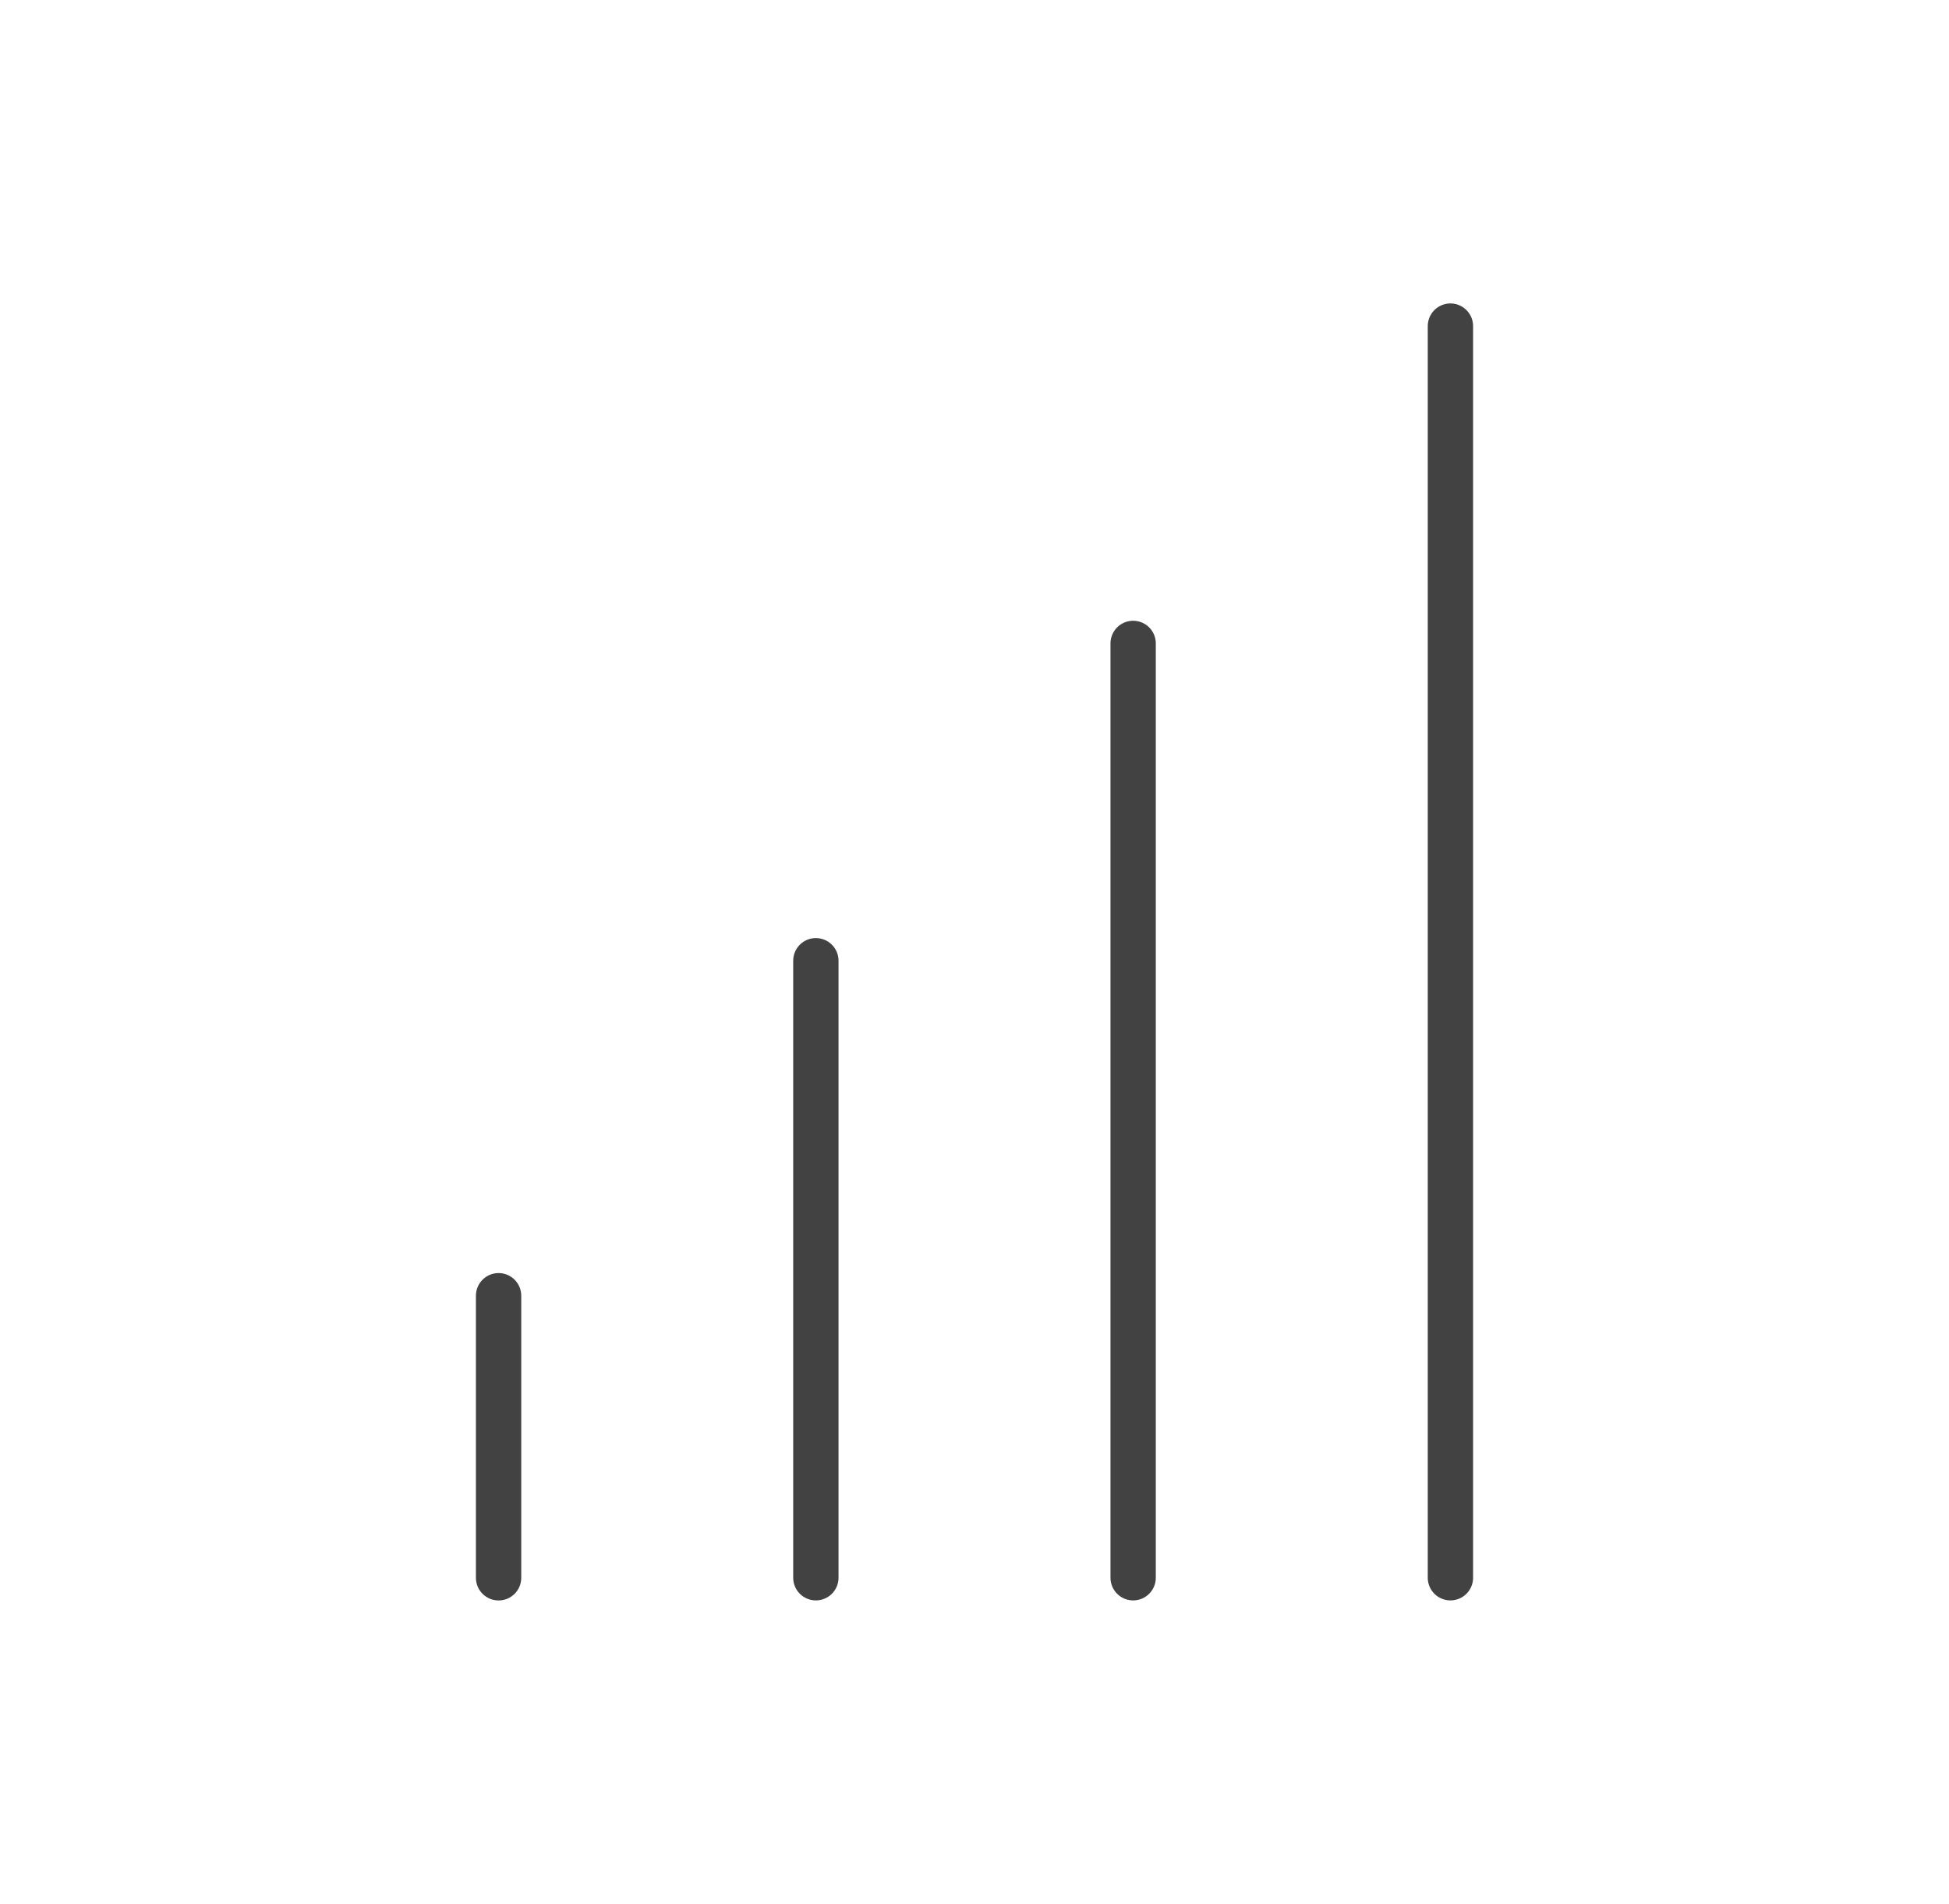
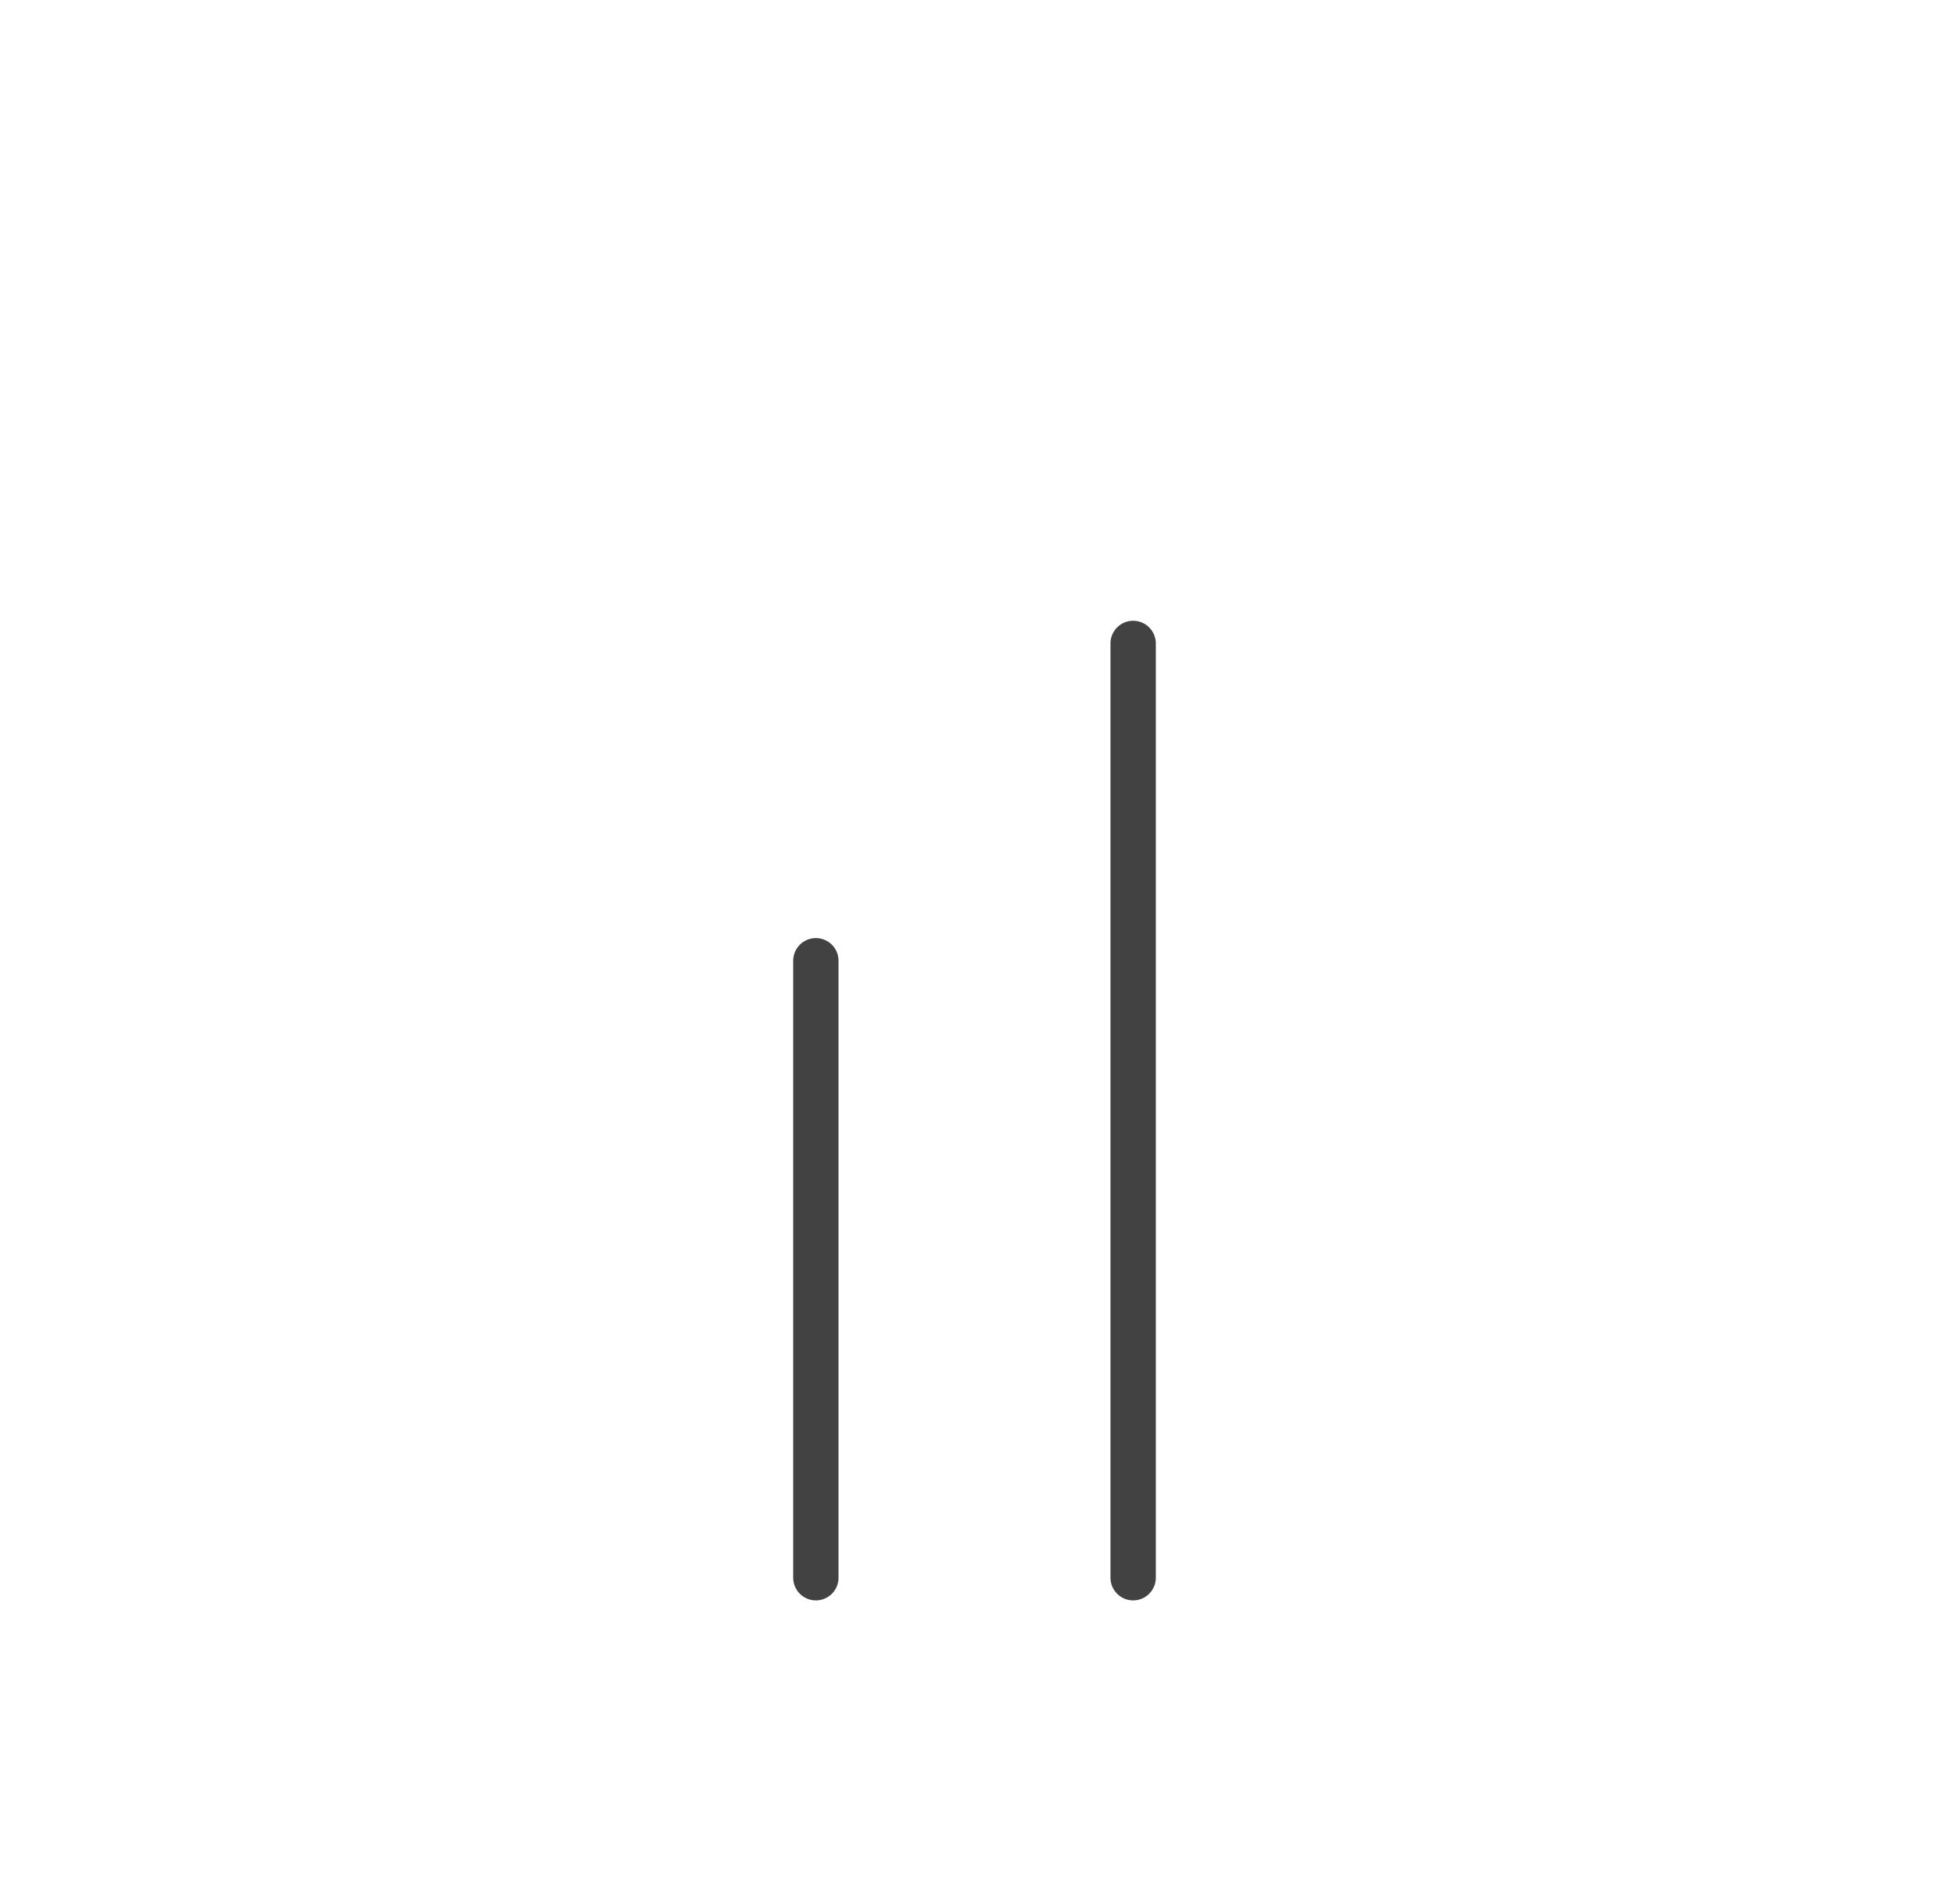
<svg xmlns="http://www.w3.org/2000/svg" width="43" height="42" viewBox="0 0 43 42" fill="none">
-   <path d="M11 34.806V28.584" stroke="#434243" stroke-linecap="round" stroke-linejoin="round" />
  <path d="M18 34.805V21.194" stroke="#434243" stroke-linecap="round" stroke-linejoin="round" />
  <path d="M25 34.805V14.194" stroke="#434243" stroke-linecap="round" stroke-linejoin="round" />
-   <path d="M32 34.805V7.194" stroke="#434243" stroke-linecap="round" stroke-linejoin="round" />
</svg>